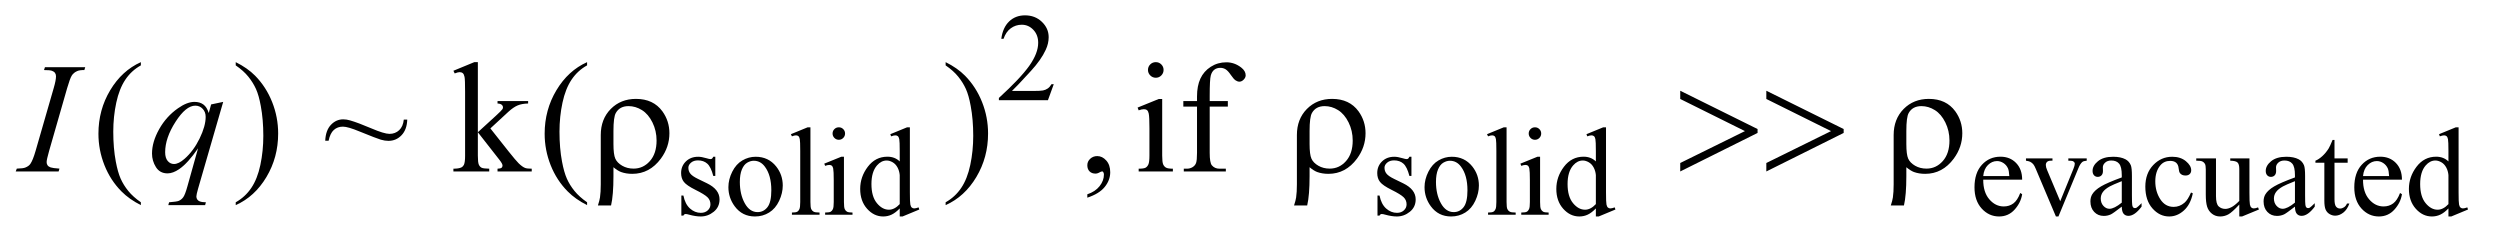
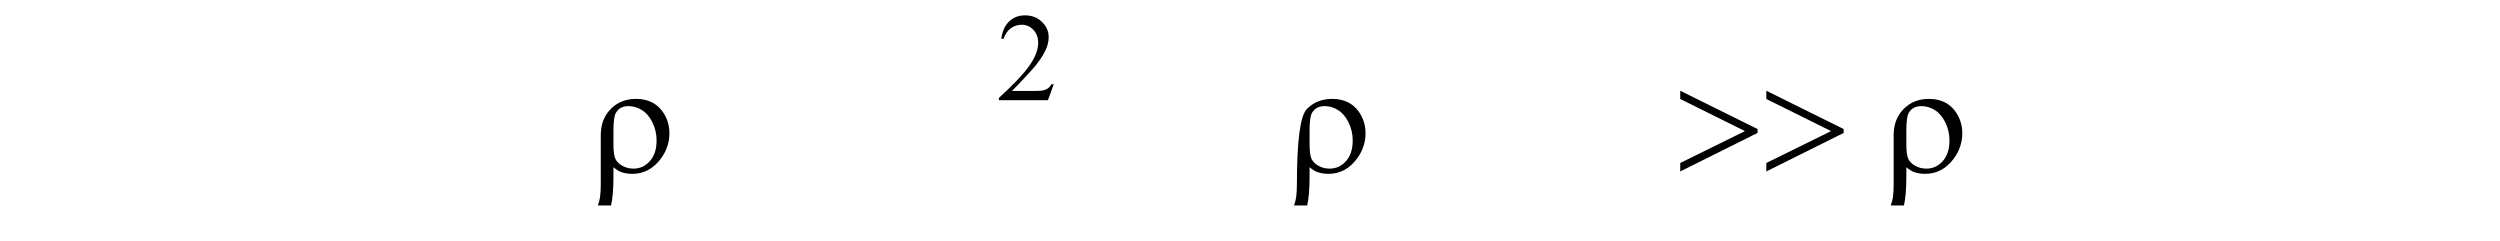
<svg xmlns="http://www.w3.org/2000/svg" stroke-dasharray="none" shape-rendering="auto" font-family="'Dialog'" text-rendering="auto" width="249" fill-opacity="1" color-interpolation="auto" color-rendering="auto" preserveAspectRatio="xMidYMid meet" font-size="12px" viewBox="0 0 249 24" fill="black" stroke="black" image-rendering="auto" stroke-miterlimit="10" stroke-linecap="square" stroke-linejoin="miter" font-style="normal" stroke-width="1" height="24" stroke-dashoffset="0" font-weight="normal" stroke-opacity="1">
  <defs id="genericDefs" />
  <g>
    <defs id="defs1">
      <clipPath clipPathUnits="userSpaceOnUse" id="clipPath1">
        <path d="M0.841 2.099 L158.361 2.099 L158.361 16.885 L0.841 16.885 L0.841 2.099 Z" />
      </clipPath>
      <clipPath clipPathUnits="userSpaceOnUse" id="clipPath2">
        <path d="M26.949 67.051 L26.949 539.449 L5075.676 539.449 L5075.676 67.051 Z" />
      </clipPath>
    </defs>
    <g transform="scale(1.576,1.576) translate(-0.841,-2.099) matrix(0.031,0,0,0.031,0,0)">
      <path d="M2175.375 239.375 L2163.5 272 L2063.5 272 L2063.5 267.375 Q2107.625 227.125 2125.625 201.625 Q2143.625 176.125 2143.625 155 Q2143.625 138.875 2133.75 128.5 Q2123.875 118.125 2110.125 118.125 Q2097.625 118.125 2087.688 125.438 Q2077.75 132.75 2073 146.875 L2068.375 146.875 Q2071.5 123.75 2084.438 111.375 Q2097.375 99 2116.75 99 Q2137.375 99 2151.188 112.25 Q2165 125.5 2165 143.5 Q2165 156.375 2159 169.25 Q2149.75 189.5 2129 212.125 Q2097.875 246.125 2090.125 253.125 L2134.375 253.125 Q2147.875 253.125 2153.312 252.125 Q2158.75 251.125 2163.125 248.062 Q2167.5 245 2170.75 239.375 L2175.375 239.375 Z" stroke="none" clip-path="url(#clipPath2)" />
    </g>
    <g transform="matrix(0.049,0,0,0.049,-1.325,-3.307)">
-       <path d="M1481 386.125 L1481 425.125 L1476.875 425.125 Q1472.125 406.75 1464.688 400.125 Q1457.25 393.5 1445.75 393.5 Q1437 393.5 1431.625 398.125 Q1426.25 402.75 1426.25 408.375 Q1426.25 415.375 1430.25 420.375 Q1434.125 425.5 1446 431.25 L1464.25 440.125 Q1489.625 452.5 1489.625 472.75 Q1489.625 488.375 1477.812 497.938 Q1466 507.5 1451.375 507.5 Q1440.875 507.5 1427.375 503.75 Q1423.25 502.5 1420.625 502.5 Q1417.75 502.5 1416.125 505.75 L1412 505.75 L1412 464.875 L1416.125 464.875 Q1419.625 482.375 1429.5 491.25 Q1439.375 500.125 1451.625 500.125 Q1460.25 500.125 1465.688 495.062 Q1471.125 490 1471.125 482.875 Q1471.125 474.25 1465.062 468.375 Q1459 462.5 1440.875 453.5 Q1422.75 444.5 1417.125 437.25 Q1411.5 430.125 1411.5 419.25 Q1411.5 405.125 1421.188 395.625 Q1430.875 386.125 1446.25 386.125 Q1453 386.125 1462.625 389 Q1469 390.875 1471.125 390.875 Q1473.125 390.875 1474.25 390 Q1475.375 389.125 1476.875 386.125 L1481 386.125 ZM1563 386.125 Q1589 386.125 1604.75 405.875 Q1618.125 422.75 1618.125 444.625 Q1618.125 460 1610.75 475.75 Q1603.375 491.5 1590.438 499.5 Q1577.5 507.5 1561.625 507.5 Q1535.75 507.5 1520.5 486.875 Q1507.625 469.5 1507.625 447.875 Q1507.625 432.125 1515.438 416.562 Q1523.25 401 1536 393.562 Q1548.75 386.125 1563 386.125 ZM1559.125 394.25 Q1552.5 394.25 1545.812 398.188 Q1539.125 402.125 1535 412 Q1530.875 421.875 1530.875 437.375 Q1530.875 462.375 1540.812 480.5 Q1550.75 498.625 1567 498.625 Q1579.125 498.625 1587 488.625 Q1594.875 478.625 1594.875 454.25 Q1594.875 423.75 1581.75 406.25 Q1572.875 394.25 1559.125 394.25 ZM1674.375 326.25 L1674.375 478.125 Q1674.375 488.875 1675.938 492.375 Q1677.5 495.875 1680.75 497.688 Q1684 499.5 1692.875 499.5 L1692.875 504 L1636.75 504 L1636.75 499.5 Q1644.625 499.5 1647.5 497.875 Q1650.375 496.25 1652 492.5 Q1653.625 488.75 1653.625 478.125 L1653.625 374.125 Q1653.625 354.75 1652.75 350.312 Q1651.875 345.875 1649.938 344.25 Q1648 342.625 1645 342.625 Q1641.75 342.625 1636.75 344.625 L1634.625 340.25 L1668.75 326.25 L1674.375 326.25 ZM1732.125 326.25 Q1737.375 326.25 1741.062 329.938 Q1744.75 333.625 1744.75 338.875 Q1744.75 344.125 1741.062 347.875 Q1737.375 351.625 1732.125 351.625 Q1726.875 351.625 1723.125 347.875 Q1719.375 344.125 1719.375 338.875 Q1719.375 333.625 1723.062 329.938 Q1726.75 326.25 1732.125 326.25 ZM1742.5 386.125 L1742.5 478.125 Q1742.5 488.875 1744.062 492.438 Q1745.625 496 1748.688 497.75 Q1751.75 499.5 1759.875 499.5 L1759.875 504 L1704.25 504 L1704.25 499.5 Q1712.625 499.5 1715.5 497.875 Q1718.375 496.25 1720.062 492.5 Q1721.75 488.75 1721.75 478.125 L1721.75 434 Q1721.75 415.375 1720.625 409.875 Q1719.75 405.875 1717.875 404.312 Q1716 402.75 1712.75 402.75 Q1709.25 402.75 1704.25 404.625 L1702.5 400.125 L1737 386.125 L1742.5 386.125 ZM1855.875 491.125 Q1847.5 499.875 1839.5 503.688 Q1831.5 507.5 1822.25 507.5 Q1803.5 507.5 1789.5 491.812 Q1775.5 476.125 1775.5 451.5 Q1775.5 426.875 1791 406.438 Q1806.5 386 1830.875 386 Q1846 386 1855.875 395.625 L1855.875 374.5 Q1855.875 354.875 1854.938 350.375 Q1854 345.875 1852 344.25 Q1850 342.625 1847 342.625 Q1843.75 342.625 1838.375 344.625 L1836.75 340.25 L1870.875 326.25 L1876.5 326.25 L1876.5 458.625 Q1876.5 478.75 1877.438 483.188 Q1878.375 487.625 1880.438 489.375 Q1882.5 491.125 1885.25 491.125 Q1888.625 491.125 1894.25 489 L1895.625 493.375 L1861.625 507.5 L1855.875 507.5 L1855.875 491.125 ZM1855.875 482.375 L1855.875 423.375 Q1855.125 414.875 1851.375 407.875 Q1847.625 400.875 1841.438 397.312 Q1835.25 393.75 1829.375 393.75 Q1818.375 393.75 1809.75 403.625 Q1798.375 416.625 1798.375 441.625 Q1798.375 466.875 1809.375 480.312 Q1820.375 493.75 1833.875 493.75 Q1845.25 493.75 1855.875 482.375 ZM2896 386.125 L2896 425.125 L2891.875 425.125 Q2887.125 406.75 2879.688 400.125 Q2872.25 393.5 2860.75 393.5 Q2852 393.5 2846.625 398.125 Q2841.25 402.75 2841.25 408.375 Q2841.25 415.375 2845.25 420.375 Q2849.125 425.5 2861 431.25 L2879.25 440.125 Q2904.625 452.5 2904.625 472.75 Q2904.625 488.375 2892.812 497.938 Q2881 507.5 2866.375 507.5 Q2855.875 507.5 2842.375 503.75 Q2838.25 502.5 2835.625 502.5 Q2832.75 502.5 2831.125 505.75 L2827 505.75 L2827 464.875 L2831.125 464.875 Q2834.625 482.375 2844.5 491.25 Q2854.375 500.125 2866.625 500.125 Q2875.25 500.125 2880.688 495.062 Q2886.125 490 2886.125 482.875 Q2886.125 474.25 2880.062 468.375 Q2874 462.5 2855.875 453.5 Q2837.75 444.5 2832.125 437.25 Q2826.5 430.125 2826.5 419.25 Q2826.5 405.125 2836.188 395.625 Q2845.875 386.125 2861.25 386.125 Q2868 386.125 2877.625 389 Q2884 390.875 2886.125 390.875 Q2888.125 390.875 2889.25 390 Q2890.375 389.125 2891.875 386.125 L2896 386.125 ZM2978 386.125 Q3004 386.125 3019.75 405.875 Q3033.125 422.75 3033.125 444.625 Q3033.125 460 3025.75 475.75 Q3018.375 491.5 3005.438 499.5 Q2992.5 507.5 2976.625 507.5 Q2950.75 507.5 2935.5 486.875 Q2922.625 469.5 2922.625 447.875 Q2922.625 432.125 2930.438 416.562 Q2938.25 401 2951 393.562 Q2963.75 386.125 2978 386.125 ZM2974.125 394.25 Q2967.5 394.25 2960.812 398.188 Q2954.125 402.125 2950 412 Q2945.875 421.875 2945.875 437.375 Q2945.875 462.375 2955.812 480.5 Q2965.75 498.625 2982 498.625 Q2994.125 498.625 3002 488.625 Q3009.875 478.625 3009.875 454.25 Q3009.875 423.75 2996.75 406.25 Q2987.875 394.25 2974.125 394.25 ZM3089.375 326.25 L3089.375 478.125 Q3089.375 488.875 3090.938 492.375 Q3092.5 495.875 3095.75 497.688 Q3099 499.5 3107.875 499.5 L3107.875 504 L3051.75 504 L3051.75 499.5 Q3059.625 499.5 3062.5 497.875 Q3065.375 496.25 3067 492.5 Q3068.625 488.75 3068.625 478.125 L3068.625 374.125 Q3068.625 354.75 3067.75 350.312 Q3066.875 345.875 3064.938 344.25 Q3063 342.625 3060 342.625 Q3056.75 342.625 3051.75 344.625 L3049.625 340.25 L3083.75 326.25 L3089.375 326.25 ZM3147.125 326.25 Q3152.375 326.25 3156.062 329.938 Q3159.75 333.625 3159.75 338.875 Q3159.75 344.125 3156.062 347.875 Q3152.375 351.625 3147.125 351.625 Q3141.875 351.625 3138.125 347.875 Q3134.375 344.125 3134.375 338.875 Q3134.375 333.625 3138.062 329.938 Q3141.75 326.25 3147.125 326.25 ZM3157.5 386.125 L3157.5 478.125 Q3157.5 488.875 3159.062 492.438 Q3160.625 496 3163.688 497.75 Q3166.75 499.5 3174.875 499.5 L3174.875 504 L3119.25 504 L3119.25 499.5 Q3127.625 499.5 3130.5 497.875 Q3133.375 496.25 3135.062 492.5 Q3136.75 488.75 3136.75 478.125 L3136.75 434 Q3136.75 415.375 3135.625 409.875 Q3134.75 405.875 3132.875 404.312 Q3131 402.75 3127.75 402.75 Q3124.25 402.75 3119.25 404.625 L3117.5 400.125 L3152 386.125 L3157.5 386.125 ZM3270.875 491.125 Q3262.5 499.875 3254.5 503.688 Q3246.5 507.5 3237.25 507.5 Q3218.5 507.5 3204.5 491.812 Q3190.5 476.125 3190.5 451.5 Q3190.5 426.875 3206 406.438 Q3221.5 386 3245.875 386 Q3261 386 3270.875 395.625 L3270.875 374.5 Q3270.875 354.875 3269.938 350.375 Q3269 345.875 3267 344.25 Q3265 342.625 3262 342.625 Q3258.75 342.625 3253.375 344.625 L3251.75 340.25 L3285.875 326.25 L3291.5 326.25 L3291.5 458.625 Q3291.5 478.75 3292.438 483.188 Q3293.375 487.625 3295.438 489.375 Q3297.5 491.125 3300.25 491.125 Q3303.625 491.125 3309.25 489 L3310.625 493.375 L3276.625 507.5 L3270.875 507.5 L3270.875 491.125 ZM3270.875 482.375 L3270.875 423.375 Q3270.125 414.875 3266.375 407.875 Q3262.625 400.875 3256.438 397.312 Q3250.25 393.75 3244.375 393.75 Q3233.375 393.75 3224.75 403.625 Q3213.375 416.625 3213.375 441.625 Q3213.375 466.875 3224.375 480.312 Q3235.375 493.75 3248.875 493.75 Q3260.25 493.75 3270.875 482.375 ZM4058.25 432.625 Q4058.125 458.125 4070.625 472.625 Q4083.125 487.125 4100 487.125 Q4111.25 487.125 4119.562 480.938 Q4127.875 474.75 4133.5 459.75 L4137.375 462.25 Q4134.75 479.375 4122.125 493.438 Q4109.5 507.5 4090.5 507.5 Q4069.875 507.5 4055.188 491.438 Q4040.5 475.375 4040.5 448.25 Q4040.5 418.875 4055.562 402.438 Q4070.625 386 4093.375 386 Q4112.625 386 4125 398.688 Q4137.375 411.375 4137.375 432.625 L4058.25 432.625 ZM4058.25 425.375 L4111.25 425.375 Q4110.625 414.375 4108.625 409.875 Q4105.5 402.875 4099.312 398.875 Q4093.125 394.875 4086.375 394.875 Q4076 394.875 4067.812 402.938 Q4059.625 411 4058.25 425.375 ZM4145.125 389.5 L4199 389.5 L4199 394.125 L4195.5 394.125 Q4190.625 394.125 4188.062 396.5 Q4185.5 398.875 4185.5 402.875 Q4185.5 407.25 4188.125 413.25 L4214.75 476.5 L4241.5 410.875 Q4244.375 403.875 4244.375 400.25 Q4244.375 398.5 4243.375 397.375 Q4242 395.5 4239.875 394.812 Q4237.75 394.125 4231.25 394.125 L4231.25 389.5 L4268.625 389.5 L4268.625 394.125 Q4262.125 394.625 4259.625 396.75 Q4255.25 400.5 4251.75 409.25 L4211.125 507.5 L4206 507.5 L4165.125 410.875 Q4162.375 404.125 4159.875 401.188 Q4157.375 398.25 4153.5 396.25 Q4151.375 395.125 4145.125 394.125 L4145.125 389.5 ZM4339.875 487.5 Q4322.25 501.125 4317.75 503.25 Q4311 506.375 4303.375 506.375 Q4291.5 506.375 4283.812 498.25 Q4276.125 490.125 4276.125 476.875 Q4276.125 468.5 4279.875 462.375 Q4285 453.875 4297.688 446.375 Q4310.375 438.875 4339.875 428.125 L4339.875 423.625 Q4339.875 406.5 4334.438 400.125 Q4329 393.75 4318.625 393.75 Q4310.75 393.75 4306.125 398 Q4301.375 402.25 4301.375 407.75 L4301.625 415 Q4301.625 420.75 4298.688 423.875 Q4295.75 427 4291 427 Q4286.375 427 4283.438 423.75 Q4280.5 420.5 4280.5 414.875 Q4280.5 404.125 4291.5 395.125 Q4302.5 386.125 4322.375 386.125 Q4337.625 386.125 4347.375 391.25 Q4354.75 395.125 4358.25 403.375 Q4360.5 408.75 4360.5 425.375 L4360.5 464.25 Q4360.5 480.625 4361.125 484.312 Q4361.75 488 4363.188 489.25 Q4364.625 490.5 4366.5 490.5 Q4368.5 490.5 4370 489.625 Q4372.625 488 4380.125 480.5 L4380.125 487.5 Q4366.125 506.25 4353.375 506.25 Q4347.25 506.25 4343.625 502 Q4340 497.75 4339.875 487.5 ZM4339.875 479.375 L4339.875 435.75 Q4321 443.25 4315.5 446.375 Q4305.625 451.875 4301.375 457.875 Q4297.125 463.875 4297.125 471 Q4297.125 480 4302.5 485.938 Q4307.875 491.875 4314.875 491.875 Q4324.375 491.875 4339.875 479.375 ZM4484.25 460.5 Q4479.625 483.125 4466.125 495.312 Q4452.625 507.5 4436.25 507.5 Q4416.75 507.5 4402.25 491.125 Q4387.75 474.75 4387.75 446.875 Q4387.75 419.875 4403.812 403 Q4419.875 386.125 4442.375 386.125 Q4459.25 386.125 4470.125 395.062 Q4481 404 4481 413.625 Q4481 418.375 4477.938 421.312 Q4474.875 424.25 4469.375 424.25 Q4462 424.25 4458.25 419.5 Q4456.125 416.875 4455.438 409.5 Q4454.75 402.125 4450.375 398.25 Q4446 394.5 4438.25 394.5 Q4425.75 394.5 4418.125 403.75 Q4408 416 4408 436.125 Q4408 456.625 4418.062 472.312 Q4428.125 488 4445.25 488 Q4457.5 488 4467.25 479.625 Q4474.125 473.875 4480.625 458.75 L4484.25 460.5 ZM4599.375 389.5 L4599.375 458.875 Q4599.375 478.75 4600.312 483.188 Q4601.25 487.625 4603.312 489.375 Q4605.375 491.125 4608.125 491.125 Q4612 491.125 4616.875 489 L4618.625 493.375 L4584.375 507.5 L4578.75 507.5 L4578.75 483.25 Q4564 499.25 4556.25 503.375 Q4548.5 507.5 4539.875 507.5 Q4530.25 507.5 4523.188 501.938 Q4516.125 496.375 4513.375 487.625 Q4510.625 478.875 4510.625 462.875 L4510.625 411.75 Q4510.625 403.625 4508.875 400.5 Q4507.125 397.375 4503.688 395.688 Q4500.25 394 4491.25 394.125 L4491.25 389.5 L4531.375 389.5 L4531.375 466.125 Q4531.375 482.125 4536.938 487.125 Q4542.5 492.125 4550.375 492.125 Q4555.75 492.125 4562.562 488.75 Q4569.375 485.375 4578.75 475.875 L4578.75 411 Q4578.75 401.25 4575.188 397.812 Q4571.625 394.375 4560.375 394.125 L4560.375 389.5 L4599.375 389.5 ZM4691.875 487.5 Q4674.25 501.125 4669.75 503.25 Q4663 506.375 4655.375 506.375 Q4643.5 506.375 4635.812 498.25 Q4628.125 490.125 4628.125 476.875 Q4628.125 468.5 4631.875 462.375 Q4637 453.875 4649.688 446.375 Q4662.375 438.875 4691.875 428.125 L4691.875 423.625 Q4691.875 406.5 4686.438 400.125 Q4681 393.75 4670.625 393.75 Q4662.75 393.75 4658.125 398 Q4653.375 402.25 4653.375 407.75 L4653.625 415 Q4653.625 420.75 4650.688 423.875 Q4647.75 427 4643 427 Q4638.375 427 4635.438 423.75 Q4632.5 420.5 4632.5 414.875 Q4632.5 404.125 4643.5 395.125 Q4654.5 386.125 4674.375 386.125 Q4689.625 386.125 4699.375 391.25 Q4706.75 395.125 4710.25 403.375 Q4712.5 408.75 4712.5 425.375 L4712.5 464.25 Q4712.5 480.625 4713.125 484.312 Q4713.75 488 4715.188 489.25 Q4716.625 490.5 4718.5 490.5 Q4720.5 490.5 4722 489.625 Q4724.625 488 4732.125 480.5 L4732.125 487.5 Q4718.125 506.25 4705.375 506.25 Q4699.25 506.25 4695.625 502 Q4692 497.75 4691.875 487.5 ZM4691.875 479.375 L4691.875 435.75 Q4673 443.25 4667.5 446.375 Q4657.625 451.875 4653.375 457.875 Q4649.125 463.875 4649.125 471 Q4649.125 480 4654.5 485.938 Q4659.875 491.875 4666.875 491.875 Q4676.375 491.875 4691.875 479.375 ZM4772.25 351.875 L4772.25 389.5 L4799 389.5 L4799 398.25 L4772.25 398.25 L4772.25 472.5 Q4772.25 483.625 4775.438 487.5 Q4778.625 491.375 4783.625 491.375 Q4787.75 491.375 4791.625 488.812 Q4795.5 486.25 4797.625 481.25 L4802.5 481.25 Q4798.125 493.5 4790.125 499.688 Q4782.125 505.875 4773.625 505.875 Q4767.875 505.875 4762.375 502.688 Q4756.875 499.5 4754.25 493.562 Q4751.625 487.625 4751.625 475.25 L4751.625 398.25 L4733.5 398.25 L4733.5 394.125 Q4740.375 391.375 4747.562 384.812 Q4754.75 378.25 4760.375 369.25 Q4763.25 364.5 4768.375 351.875 L4772.25 351.875 ZM4830.25 432.625 Q4830.125 458.125 4842.625 472.625 Q4855.125 487.125 4872 487.125 Q4883.25 487.125 4891.562 480.938 Q4899.875 474.75 4905.5 459.75 L4909.375 462.25 Q4906.75 479.375 4894.125 493.438 Q4881.5 507.5 4862.5 507.5 Q4841.875 507.5 4827.188 491.438 Q4812.5 475.375 4812.5 448.25 Q4812.5 418.875 4827.562 402.438 Q4842.625 386 4865.375 386 Q4884.625 386 4897 398.688 Q4909.375 411.375 4909.375 432.625 L4830.25 432.625 ZM4830.25 425.375 L4883.25 425.375 Q4882.625 414.375 4880.625 409.875 Q4877.5 402.875 4871.312 398.875 Q4865.125 394.875 4858.375 394.875 Q4848 394.875 4839.812 402.938 Q4831.625 411 4830.25 425.375 ZM5003.875 491.125 Q4995.5 499.875 4987.5 503.688 Q4979.5 507.5 4970.25 507.5 Q4951.5 507.5 4937.5 491.812 Q4923.5 476.125 4923.5 451.5 Q4923.5 426.875 4939 406.438 Q4954.5 386 4978.875 386 Q4994 386 5003.875 395.625 L5003.875 374.5 Q5003.875 354.875 5002.938 350.375 Q5002 345.875 5000 344.25 Q4998 342.625 4995 342.625 Q4991.75 342.625 4986.375 344.625 L4984.75 340.25 L5018.875 326.25 L5024.5 326.25 L5024.5 458.625 Q5024.5 478.75 5025.438 483.188 Q5026.375 487.625 5028.438 489.375 Q5030.5 491.125 5033.25 491.125 Q5036.625 491.125 5042.25 489 L5043.625 493.375 L5009.625 507.5 L5003.875 507.5 L5003.875 491.125 ZM5003.875 482.375 L5003.875 423.375 Q5003.125 414.875 4999.375 407.875 Q4995.625 400.875 4989.438 397.312 Q4983.25 393.75 4977.375 393.75 Q4966.375 393.75 4957.75 403.625 Q4946.375 416.625 4946.375 441.625 Q4946.375 466.875 4957.375 480.312 Q4968.375 493.75 4981.875 493.75 Q4993.25 493.75 5003.875 482.375 Z" stroke="none" clip-path="url(#clipPath2)" />
-     </g>
+       </g>
    <g transform="matrix(0.049,0,0,0.049,-1.325,-3.307)">
-       <path d="M313.375 478.656 L313.375 484.438 Q289.781 472.562 274 456.625 Q251.5 433.969 239.312 403.188 Q227.125 372.406 227.125 339.281 Q227.125 290.844 251.031 250.922 Q274.938 211 313.375 193.812 L313.375 200.375 Q294.156 211 281.812 229.438 Q269.469 247.875 263.375 276.156 Q257.281 304.438 257.281 335.219 Q257.281 368.656 262.438 396 Q266.5 417.562 272.281 430.609 Q278.062 443.656 287.828 455.688 Q297.594 467.719 313.375 478.656 ZM506.188 200.375 L506.188 193.812 Q529.938 205.531 545.719 221.469 Q568.062 244.281 580.25 274.984 Q592.438 305.688 592.438 338.969 Q592.438 387.406 568.609 427.328 Q544.781 467.25 506.188 484.438 L506.188 478.656 Q525.406 467.875 537.828 449.516 Q550.25 431.156 556.266 402.797 Q562.281 374.438 562.281 343.656 Q562.281 310.375 557.125 282.875 Q553.219 261.312 547.359 248.344 Q541.5 235.375 531.812 223.344 Q522.125 211.312 506.188 200.375 ZM847.812 310.531 L854.844 310.531 Q854.219 330.844 843.281 342.328 Q832.344 353.812 816.562 353.812 Q809.375 353.812 801.094 351.391 Q792.812 348.969 758.281 334.906 Q734.219 324.906 724.062 324.906 Q713.125 324.906 705.625 331.625 Q698.125 338.344 695 353.5 L688.125 353.5 Q689.062 332.406 699.688 321.234 Q710.312 310.062 724.688 310.062 Q731.562 310.062 738.75 312.25 Q755 316.938 781.484 328.266 Q807.969 339.594 818.75 339.594 Q830.469 339.594 838.438 332.094 Q846.406 324.594 847.812 310.531 ZM998.344 193.812 L998.344 336.312 L1034.75 303.031 Q1046.312 292.406 1048.188 289.594 Q1049.438 287.719 1049.438 285.844 Q1049.438 282.719 1046.859 280.453 Q1044.281 278.188 1038.344 277.875 L1038.344 272.875 L1100.531 272.875 L1100.531 277.875 Q1087.719 278.188 1079.203 281.781 Q1070.688 285.375 1060.531 294.594 L1023.812 328.5 L1060.531 374.906 Q1075.844 394.125 1081.156 399.281 Q1088.656 406.625 1094.281 408.812 Q1098.188 410.375 1107.875 410.375 L1107.875 416 L1038.344 416 L1038.344 410.375 Q1044.281 410.219 1046.391 408.578 Q1048.5 406.938 1048.5 403.969 Q1048.5 400.375 1042.25 392.406 L998.344 336.312 L998.344 383.812 Q998.344 397.719 1000.297 402.094 Q1002.25 406.469 1005.844 408.344 Q1009.438 410.219 1021.469 410.375 L1021.469 416 L948.656 416 L948.656 410.375 Q959.594 410.375 965.062 407.719 Q968.344 406 970.062 402.406 Q972.406 397.25 972.406 384.594 L972.406 254.281 Q972.406 229.438 971.312 223.891 Q970.219 218.344 967.719 216.234 Q965.219 214.125 961.156 214.125 Q957.875 214.125 951.312 216.781 L948.656 211.312 L991.156 193.812 L998.344 193.812 ZM1220.375 478.656 L1220.375 484.438 Q1196.781 472.562 1181 456.625 Q1158.5 433.969 1146.312 403.188 Q1134.125 372.406 1134.125 339.281 Q1134.125 290.844 1158.031 250.922 Q1181.938 211 1220.375 193.812 L1220.375 200.375 Q1201.156 211 1188.812 229.438 Q1176.469 247.875 1170.375 276.156 Q1164.281 304.438 1164.281 335.219 Q1164.281 368.656 1169.438 396 Q1173.5 417.562 1179.281 430.609 Q1185.062 443.656 1194.828 455.688 Q1204.594 467.719 1220.375 478.656 ZM1949.188 200.375 L1949.188 193.812 Q1972.938 205.531 1988.719 221.469 Q2011.062 244.281 2023.25 274.984 Q2035.438 305.688 2035.438 338.969 Q2035.438 387.406 2011.609 427.328 Q1987.781 467.25 1949.188 484.438 L1949.188 478.656 Q1968.406 467.875 1980.828 449.516 Q1993.25 431.156 1999.266 402.797 Q2005.281 374.438 2005.281 343.656 Q2005.281 310.375 2000.125 282.875 Q1996.219 261.312 1990.359 248.344 Q1984.5 235.375 1974.812 223.344 Q1965.125 211.312 1949.188 200.375 ZM2237.188 469.281 L2237.188 462.406 Q2253.281 457.094 2262.109 445.922 Q2270.938 434.75 2270.938 422.25 Q2270.938 419.281 2269.531 417.25 Q2268.438 415.844 2267.344 415.844 Q2265.625 415.844 2259.844 418.969 Q2257.031 420.375 2253.906 420.375 Q2246.25 420.375 2241.719 415.844 Q2237.188 411.312 2237.188 403.344 Q2237.188 395.688 2243.047 390.219 Q2248.906 384.75 2257.344 384.75 Q2267.656 384.75 2275.703 393.734 Q2283.75 402.719 2283.75 417.562 Q2283.75 433.656 2272.578 447.484 Q2261.406 461.312 2237.188 469.281 ZM2376.406 193.812 Q2382.969 193.812 2387.578 198.422 Q2392.188 203.031 2392.188 209.594 Q2392.188 216.156 2387.578 220.844 Q2382.969 225.531 2376.406 225.531 Q2369.844 225.531 2365.156 220.844 Q2360.469 216.156 2360.469 209.594 Q2360.469 203.031 2365.078 198.422 Q2369.688 193.812 2376.406 193.812 ZM2389.375 268.656 L2389.375 383.656 Q2389.375 397.094 2391.328 401.547 Q2393.281 406 2397.109 408.188 Q2400.938 410.375 2411.094 410.375 L2411.094 416 L2341.562 416 L2341.562 410.375 Q2352.031 410.375 2355.625 408.344 Q2359.219 406.312 2361.328 401.625 Q2363.438 396.938 2363.438 383.656 L2363.438 328.5 Q2363.438 305.219 2362.031 298.344 Q2360.938 293.344 2358.594 291.391 Q2356.25 289.438 2352.188 289.438 Q2347.812 289.438 2341.562 291.781 L2339.375 286.156 L2382.5 268.656 L2389.375 268.656 ZM2485.938 284.125 L2485.938 378.188 Q2485.938 398.188 2490.312 403.5 Q2496.094 410.375 2505.781 410.375 L2518.75 410.375 L2518.75 416 L2433.281 416 L2433.281 410.375 L2439.688 410.375 Q2445.938 410.375 2451.094 407.25 Q2456.25 404.125 2458.203 398.812 Q2460.156 393.5 2460.156 378.188 L2460.156 284.125 L2432.344 284.125 L2432.344 272.875 L2460.156 272.875 L2460.156 263.5 Q2460.156 242.094 2467.031 227.25 Q2473.906 212.406 2488.047 203.266 Q2502.188 194.125 2519.844 194.125 Q2536.25 194.125 2550 204.75 Q2559.062 211.781 2559.062 220.531 Q2559.062 225.219 2555 229.359 Q2550.938 233.5 2546.25 233.5 Q2542.656 233.5 2538.672 230.922 Q2534.688 228.344 2528.906 219.828 Q2523.125 211.312 2518.281 208.344 Q2513.438 205.375 2507.5 205.375 Q2500.312 205.375 2495.312 209.203 Q2490.312 213.031 2488.125 221.078 Q2485.938 229.125 2485.938 262.562 L2485.938 272.875 L2522.812 272.875 L2522.812 284.125 L2485.938 284.125 Z" stroke="none" clip-path="url(#clipPath2)" />
-     </g>
+       </g>
    <g transform="matrix(0.049,0,0,0.049,-1.325,-3.307)">
-       <path d="M147.906 410.219 L146.188 416 L59 416 L61.188 410.219 Q74.312 409.906 78.531 408.031 Q85.406 405.375 88.688 400.688 Q93.844 393.344 99.312 374.438 L136.188 246.625 Q140.875 230.688 140.875 222.562 Q140.875 218.5 138.844 215.688 Q136.812 212.875 132.672 211.391 Q128.531 209.906 116.5 209.906 L118.375 204.125 L200.25 204.125 L198.531 209.906 Q188.531 209.75 183.688 212.094 Q176.656 215.219 172.984 221 Q169.312 226.781 163.531 246.625 L126.812 374.438 Q121.812 392.094 121.812 396.938 Q121.812 400.844 123.766 403.578 Q125.719 406.312 130.016 407.797 Q134.312 409.281 147.906 410.219 ZM480.719 274.594 L429.625 451.156 Q426.188 463.344 426.188 466.781 Q426.188 470.375 427.984 472.953 Q429.781 475.531 432.906 476.781 Q437.75 478.656 445.562 478.656 L444 484.438 L369.156 484.438 L370.719 478.656 Q386.031 477.406 389.781 476 Q395.719 473.656 399.547 468.344 Q403.375 463.031 408.062 446 L429.625 368.969 Q409 399.125 391.188 411.312 Q378.531 419.906 367.594 419.906 Q351.969 419.906 344 407.172 Q336.031 394.438 336.031 379.594 Q336.031 356 350.562 330.062 Q365.094 304.125 388.844 287.562 Q407.281 274.594 422.281 274.594 Q433.375 274.594 440.562 279.984 Q447.75 285.375 451.344 297.25 L456.188 279.75 L480.719 274.594 ZM445.094 305.062 Q445.094 295.062 439 288.656 Q432.906 282.25 424 282.25 Q404.938 282.25 383.844 315.062 Q362.75 347.875 362.75 376.938 Q362.75 388.656 367.984 394.75 Q373.219 400.844 380.719 400.844 Q390.25 400.844 402.281 390.219 Q420.562 374.125 432.828 348.891 Q445.094 323.656 445.094 305.062 Z" stroke="none" clip-path="url(#clipPath2)" />
-     </g>
+       </g>
    <g transform="matrix(0.049,0,0,0.049,-1.325,-3.307)">
-       <path d="M1273.969 407.406 L1273.969 425.688 Q1273.969 464.281 1269.125 485.062 L1242.406 485.062 Q1245.688 475.062 1246.625 468.812 Q1248.188 458.188 1248.188 442.094 L1248.188 341.938 Q1248.188 309.594 1268.5 288.969 Q1288.812 268.5 1319.75 268.5 Q1355.062 268.5 1373.5 293.812 Q1387.719 313.5 1387.719 338.344 Q1387.719 366.312 1370.375 389.906 Q1347.406 420.844 1312.25 420.844 Q1299.594 420.844 1289.281 417.094 Q1282.406 414.438 1273.969 407.406 ZM1273.969 360.219 Q1273.969 381.625 1277.797 390.062 Q1281.625 398.5 1291.781 404.359 Q1301.938 410.219 1314.906 410.219 Q1334.438 410.219 1348.031 394.906 Q1361.625 379.594 1361.625 353.188 Q1361.625 333.344 1353.266 316.391 Q1344.906 299.438 1331.938 291.312 Q1318.969 283.188 1304.594 283.188 Q1286.625 283.188 1278.812 297.094 Q1273.969 305.375 1273.969 333.812 L1273.969 360.219 ZM2688.969 407.406 L2688.969 425.688 Q2688.969 464.281 2684.125 485.062 L2657.406 485.062 Q2660.688 475.062 2661.625 468.812 Q2663.188 458.188 2663.188 442.094 L2663.188 341.938 Q2663.188 309.594 2683.5 288.969 Q2703.812 268.5 2734.75 268.5 Q2770.062 268.5 2788.5 293.812 Q2802.719 313.5 2802.719 338.344 Q2802.719 366.312 2785.375 389.906 Q2762.406 420.844 2727.25 420.844 Q2714.594 420.844 2704.281 417.094 Q2697.406 414.438 2688.969 407.406 ZM2688.969 360.219 Q2688.969 381.625 2692.797 390.062 Q2696.625 398.5 2706.781 404.359 Q2716.938 410.219 2729.906 410.219 Q2749.438 410.219 2763.031 394.906 Q2776.625 379.594 2776.625 353.188 Q2776.625 333.344 2768.266 316.391 Q2759.906 299.438 2746.938 291.312 Q2733.969 283.188 2719.594 283.188 Q2701.625 283.188 2693.812 297.094 Q2688.969 305.375 2688.969 333.812 L2688.969 360.219 ZM3442.375 416 L3442.375 398.812 L3573.938 333.969 L3442.375 268.656 L3442.375 251.938 L3599.562 329.75 L3599.562 337.719 L3442.375 416 ZM3617.375 416 L3617.375 398.812 L3748.938 333.969 L3617.375 268.656 L3617.375 251.938 L3774.562 329.75 L3774.562 337.719 L3617.375 416 ZM3901.969 407.406 L3901.969 425.688 Q3901.969 464.281 3897.125 485.062 L3870.406 485.062 Q3873.688 475.062 3874.625 468.812 Q3876.188 458.188 3876.188 442.094 L3876.188 341.938 Q3876.188 309.594 3896.5 288.969 Q3916.812 268.5 3947.75 268.5 Q3983.062 268.5 4001.5 293.812 Q4015.719 313.5 4015.719 338.344 Q4015.719 366.312 3998.375 389.906 Q3975.406 420.844 3940.25 420.844 Q3927.594 420.844 3917.281 417.094 Q3910.406 414.438 3901.969 407.406 ZM3901.969 360.219 Q3901.969 381.625 3905.797 390.062 Q3909.625 398.5 3919.781 404.359 Q3929.938 410.219 3942.906 410.219 Q3962.438 410.219 3976.031 394.906 Q3989.625 379.594 3989.625 353.188 Q3989.625 333.344 3981.266 316.391 Q3972.906 299.438 3959.938 291.312 Q3946.969 283.188 3932.594 283.188 Q3914.625 283.188 3906.812 297.094 Q3901.969 305.375 3901.969 333.812 L3901.969 360.219 Z" stroke="none" clip-path="url(#clipPath2)" />
+       <path d="M1273.969 407.406 L1273.969 425.688 Q1273.969 464.281 1269.125 485.062 L1242.406 485.062 Q1245.688 475.062 1246.625 468.812 Q1248.188 458.188 1248.188 442.094 L1248.188 341.938 Q1248.188 309.594 1268.5 288.969 Q1288.812 268.5 1319.75 268.5 Q1355.062 268.5 1373.5 293.812 Q1387.719 313.5 1387.719 338.344 Q1387.719 366.312 1370.375 389.906 Q1347.406 420.844 1312.25 420.844 Q1299.594 420.844 1289.281 417.094 Q1282.406 414.438 1273.969 407.406 ZM1273.969 360.219 Q1273.969 381.625 1277.797 390.062 Q1281.625 398.5 1291.781 404.359 Q1301.938 410.219 1314.906 410.219 Q1334.438 410.219 1348.031 394.906 Q1361.625 379.594 1361.625 353.188 Q1361.625 333.344 1353.266 316.391 Q1344.906 299.438 1331.938 291.312 Q1318.969 283.188 1304.594 283.188 Q1286.625 283.188 1278.812 297.094 Q1273.969 305.375 1273.969 333.812 L1273.969 360.219 ZM2688.969 407.406 L2688.969 425.688 Q2688.969 464.281 2684.125 485.062 L2657.406 485.062 Q2660.688 475.062 2661.625 468.812 Q2663.188 458.188 2663.188 442.094 Q2663.188 309.594 2683.5 288.969 Q2703.812 268.5 2734.75 268.5 Q2770.062 268.5 2788.5 293.812 Q2802.719 313.5 2802.719 338.344 Q2802.719 366.312 2785.375 389.906 Q2762.406 420.844 2727.25 420.844 Q2714.594 420.844 2704.281 417.094 Q2697.406 414.438 2688.969 407.406 ZM2688.969 360.219 Q2688.969 381.625 2692.797 390.062 Q2696.625 398.5 2706.781 404.359 Q2716.938 410.219 2729.906 410.219 Q2749.438 410.219 2763.031 394.906 Q2776.625 379.594 2776.625 353.188 Q2776.625 333.344 2768.266 316.391 Q2759.906 299.438 2746.938 291.312 Q2733.969 283.188 2719.594 283.188 Q2701.625 283.188 2693.812 297.094 Q2688.969 305.375 2688.969 333.812 L2688.969 360.219 ZM3442.375 416 L3442.375 398.812 L3573.938 333.969 L3442.375 268.656 L3442.375 251.938 L3599.562 329.75 L3599.562 337.719 L3442.375 416 ZM3617.375 416 L3617.375 398.812 L3748.938 333.969 L3617.375 268.656 L3617.375 251.938 L3774.562 329.75 L3774.562 337.719 L3617.375 416 ZM3901.969 407.406 L3901.969 425.688 Q3901.969 464.281 3897.125 485.062 L3870.406 485.062 Q3873.688 475.062 3874.625 468.812 Q3876.188 458.188 3876.188 442.094 L3876.188 341.938 Q3876.188 309.594 3896.5 288.969 Q3916.812 268.5 3947.75 268.5 Q3983.062 268.5 4001.5 293.812 Q4015.719 313.5 4015.719 338.344 Q4015.719 366.312 3998.375 389.906 Q3975.406 420.844 3940.25 420.844 Q3927.594 420.844 3917.281 417.094 Q3910.406 414.438 3901.969 407.406 ZM3901.969 360.219 Q3901.969 381.625 3905.797 390.062 Q3909.625 398.5 3919.781 404.359 Q3929.938 410.219 3942.906 410.219 Q3962.438 410.219 3976.031 394.906 Q3989.625 379.594 3989.625 353.188 Q3989.625 333.344 3981.266 316.391 Q3972.906 299.438 3959.938 291.312 Q3946.969 283.188 3932.594 283.188 Q3914.625 283.188 3906.812 297.094 Q3901.969 305.375 3901.969 333.812 L3901.969 360.219 Z" stroke="none" clip-path="url(#clipPath2)" />
    </g>
  </g>
</svg>